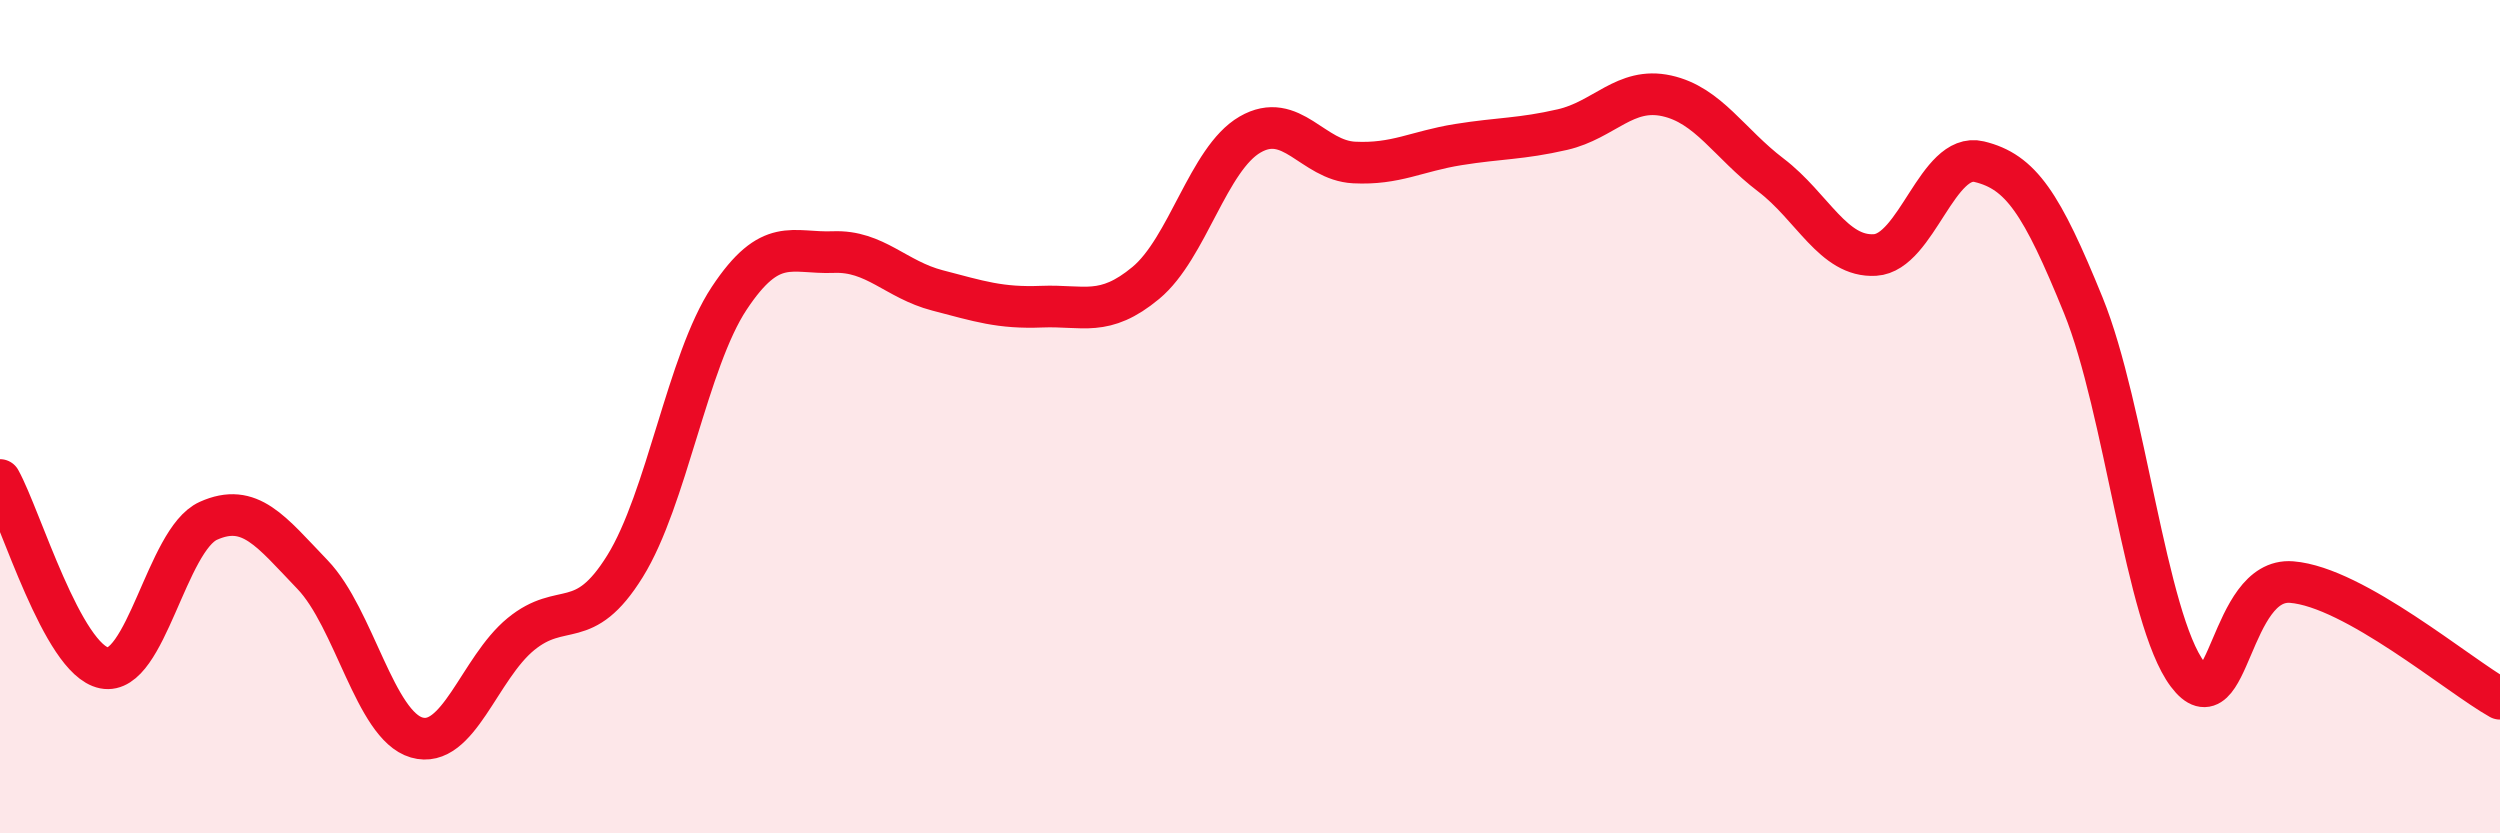
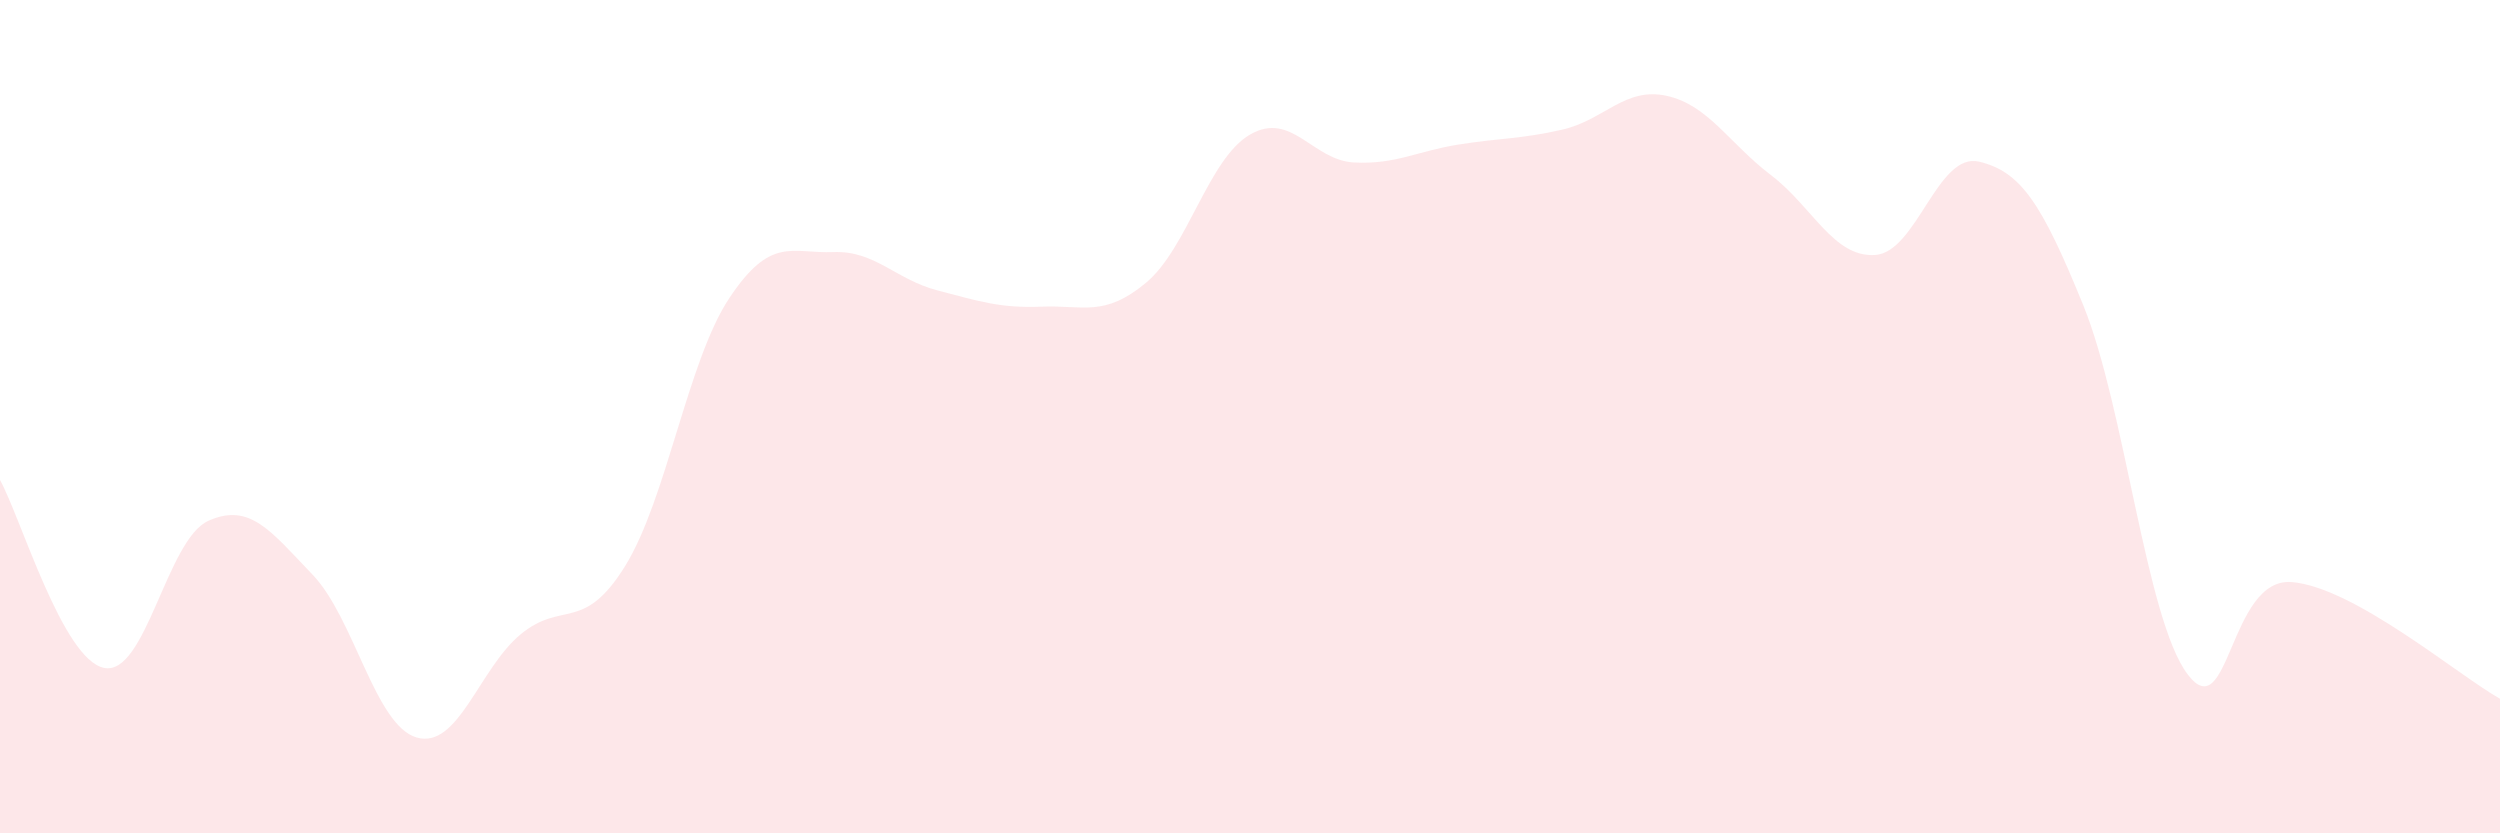
<svg xmlns="http://www.w3.org/2000/svg" width="60" height="20" viewBox="0 0 60 20">
  <path d="M 0,11.52 C 0.5,12.42 1.5,15.83 2.5,16.03 C 3.5,16.23 4,12.95 5,12.5 C 6,12.05 6.5,12.75 7.5,13.79 C 8.5,14.83 9,17.41 10,17.7 C 11,17.99 11.5,16.04 12.5,15.22 C 13.5,14.4 14,15.2 15,13.59 C 16,11.98 16.5,8.67 17.5,7.16 C 18.5,5.65 19,6.09 20,6.05 C 21,6.01 21.5,6.71 22.5,6.97 C 23.5,7.23 24,7.4 25,7.36 C 26,7.32 26.5,7.62 27.5,6.79 C 28.5,5.96 29,3.81 30,3.23 C 31,2.65 31.5,3.85 32.5,3.9 C 33.5,3.95 34,3.63 35,3.47 C 36,3.31 36.5,3.34 37.5,3.11 C 38.5,2.88 39,2.08 40,2.3 C 41,2.52 41.5,3.44 42.5,4.2 C 43.5,4.96 44,6.18 45,6.12 C 46,6.06 46.5,3.64 47.5,3.88 C 48.5,4.12 49,4.87 50,7.33 C 51,9.79 51.5,14.85 52.5,16.18 C 53.5,17.51 53.5,13.85 55,13.97 C 56.5,14.09 59,16.21 60,16.77L60 20L0 20Z" fill="#EB0A25" opacity="0.1" stroke-linecap="round" stroke-linejoin="round" />
-   <path d="M 0,11.52 C 0.5,12.42 1.5,15.83 2.5,16.03 C 3.5,16.23 4,12.95 5,12.5 C 6,12.05 6.5,12.75 7.5,13.79 C 8.5,14.83 9,17.41 10,17.7 C 11,17.99 11.5,16.04 12.5,15.22 C 13.5,14.4 14,15.2 15,13.59 C 16,11.98 16.5,8.67 17.5,7.16 C 18.5,5.65 19,6.09 20,6.05 C 21,6.01 21.5,6.71 22.5,6.97 C 23.5,7.23 24,7.4 25,7.36 C 26,7.32 26.5,7.62 27.5,6.79 C 28.5,5.96 29,3.81 30,3.23 C 31,2.65 31.5,3.85 32.5,3.9 C 33.5,3.95 34,3.63 35,3.47 C 36,3.31 36.5,3.34 37.5,3.11 C 38.5,2.88 39,2.08 40,2.3 C 41,2.52 41.5,3.44 42.5,4.2 C 43.5,4.96 44,6.18 45,6.12 C 46,6.06 46.5,3.64 47.5,3.88 C 48.5,4.12 49,4.87 50,7.33 C 51,9.79 51.5,14.85 52.5,16.18 C 53.5,17.51 53.5,13.85 55,13.97 C 56.5,14.09 59,16.21 60,16.77" stroke="#EB0A25" stroke-width="1" fill="none" stroke-linecap="round" stroke-linejoin="round" />
</svg>